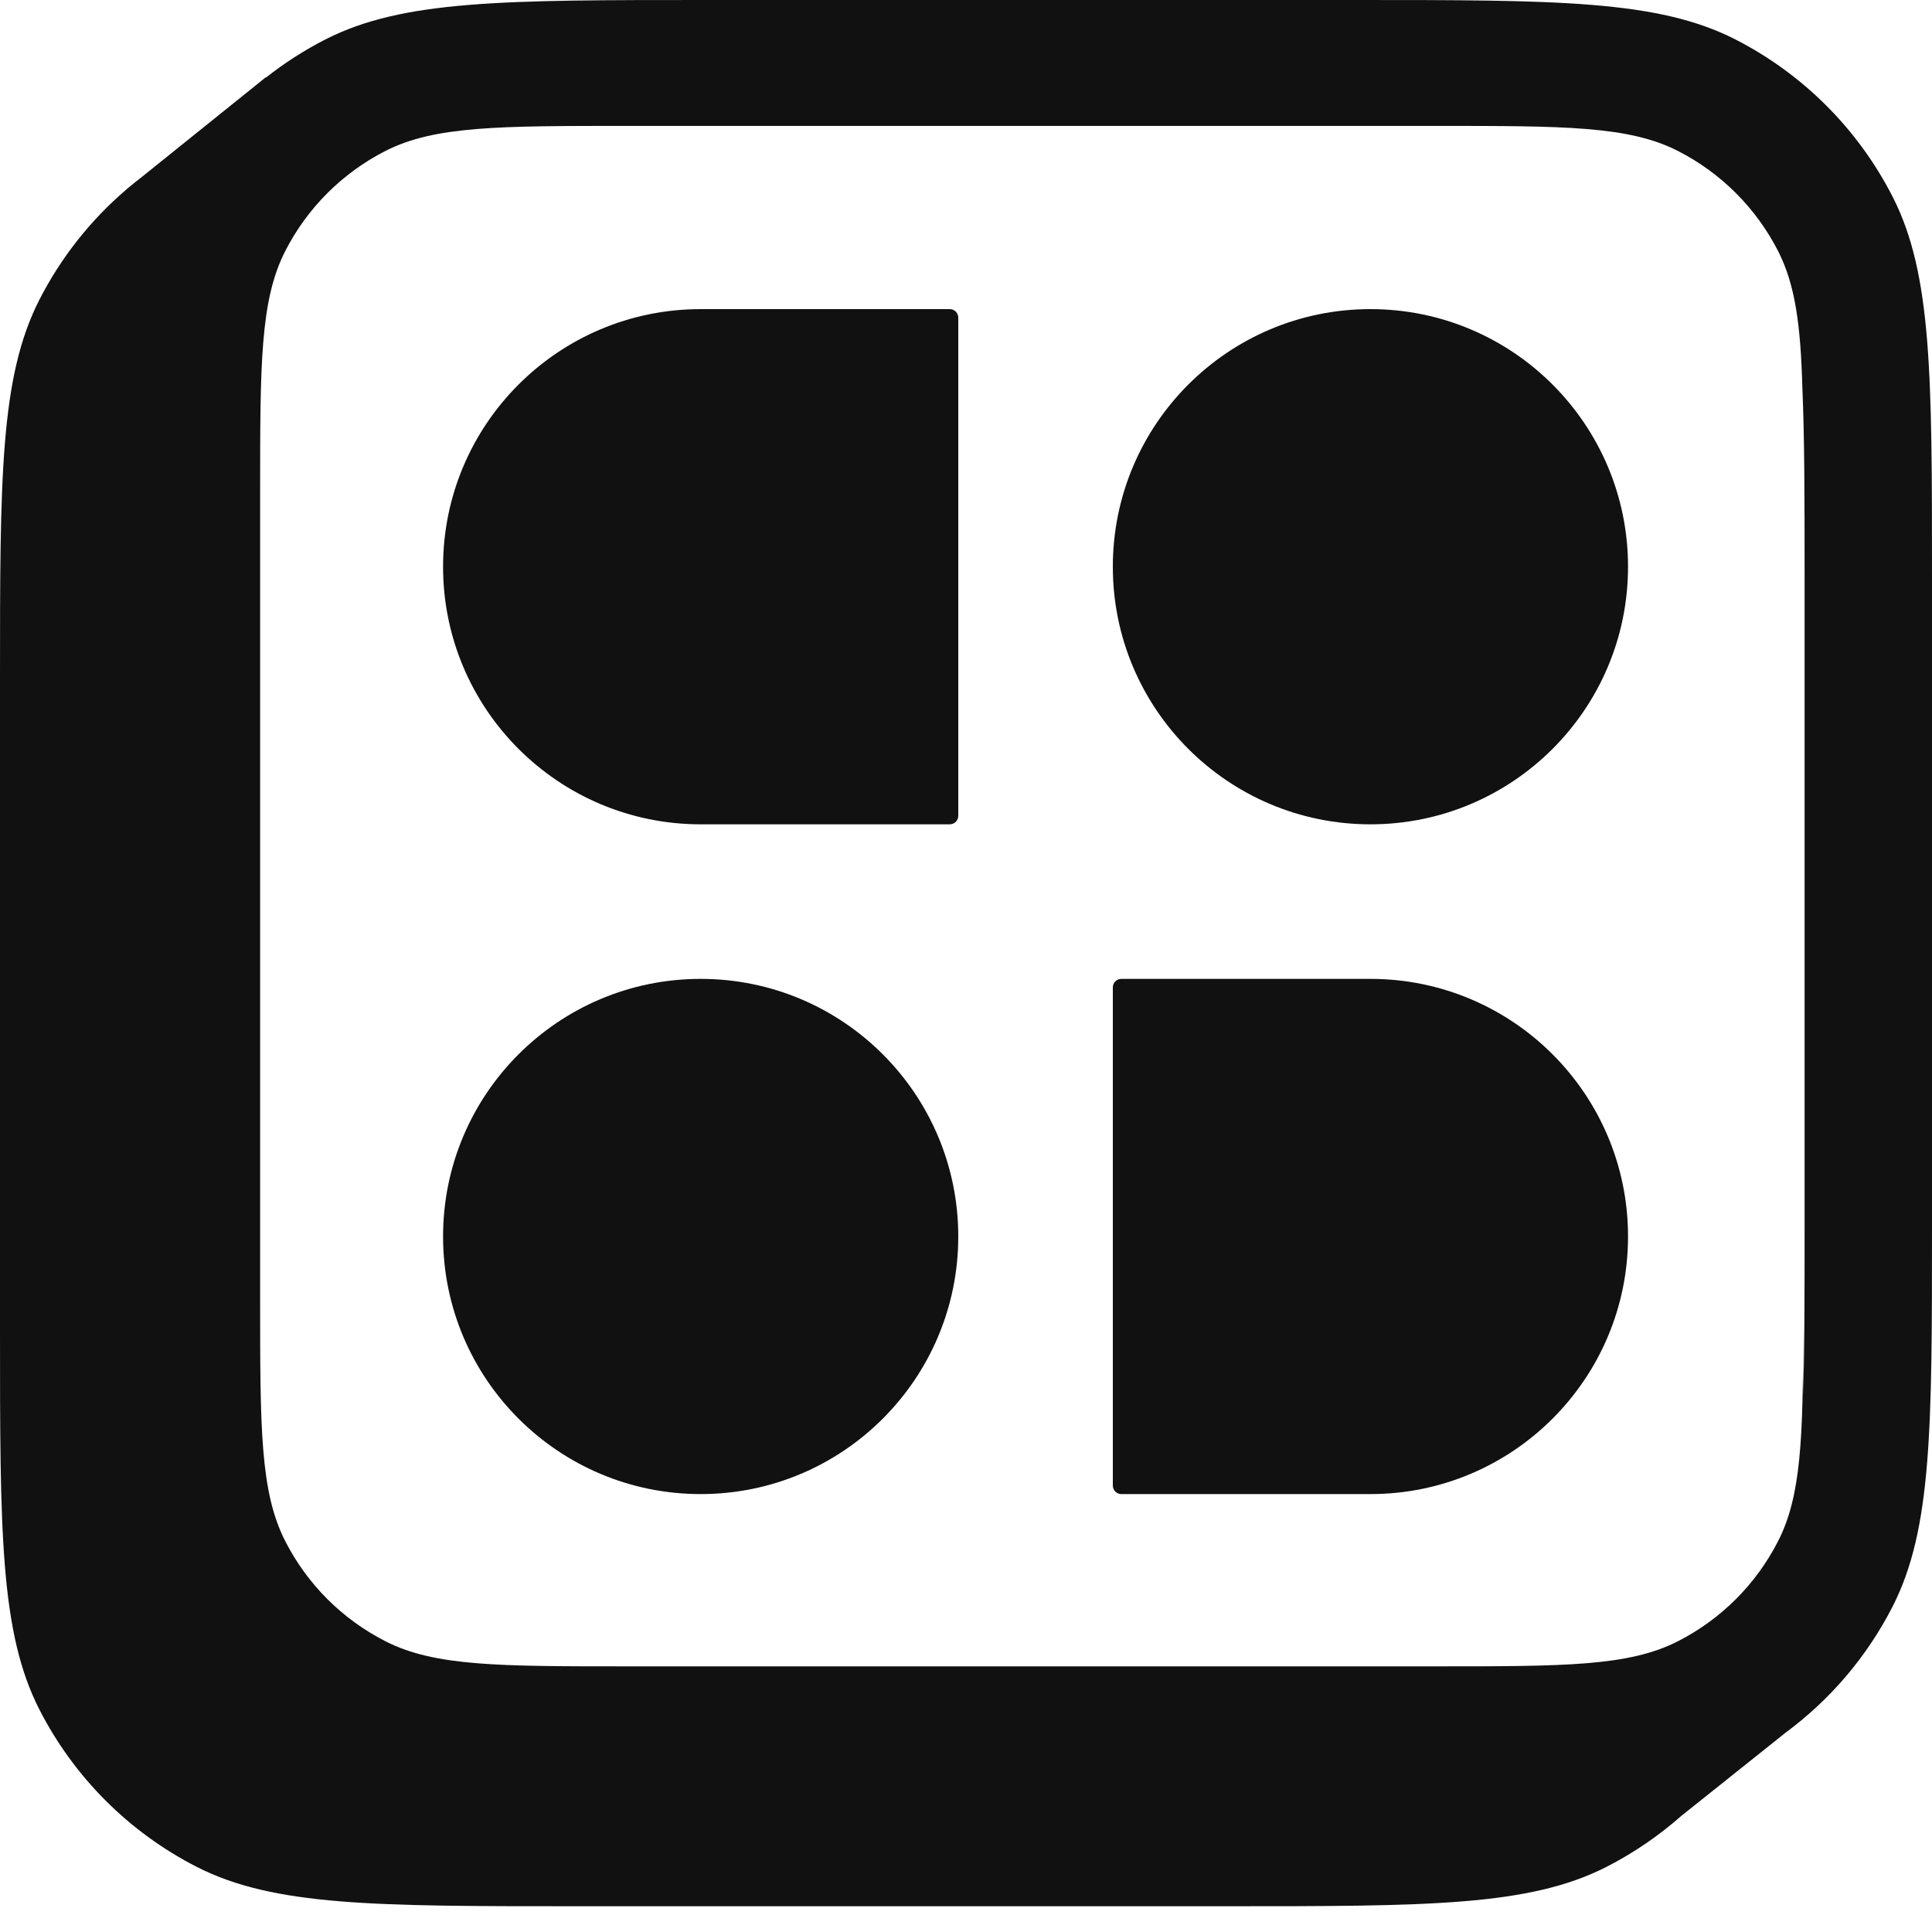
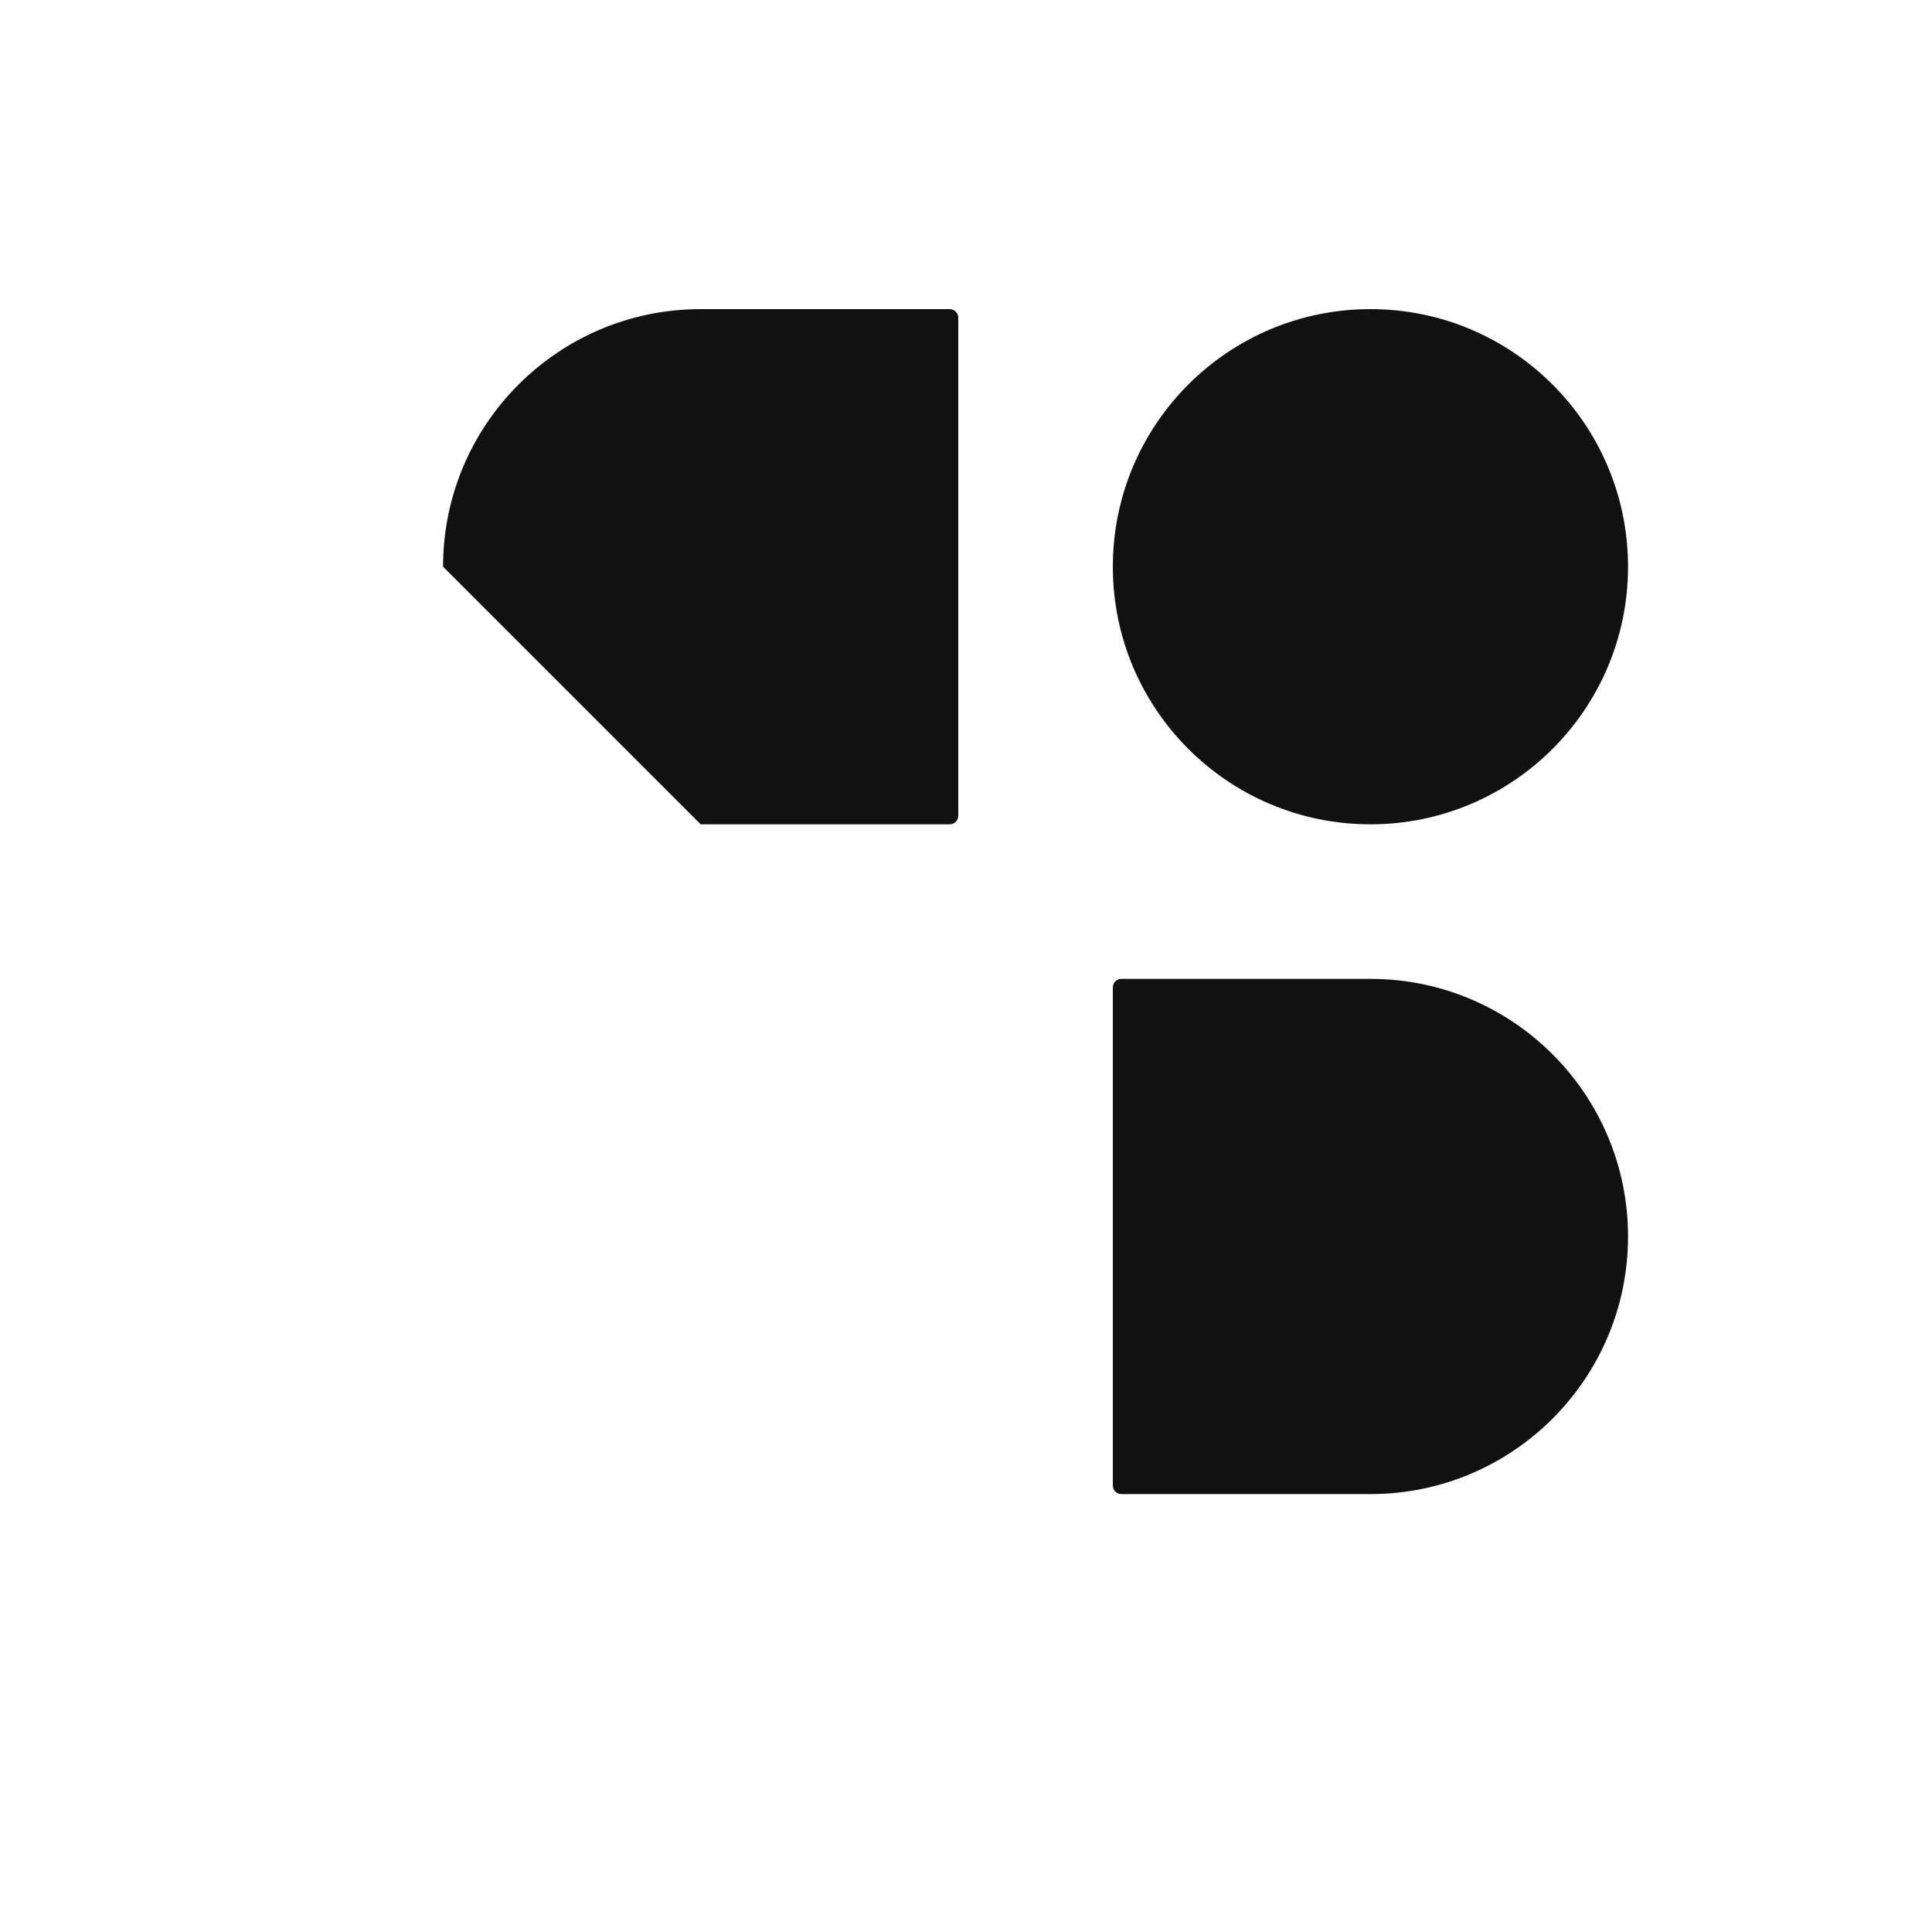
<svg xmlns="http://www.w3.org/2000/svg" width="36" height="36" viewBox="0 0 36 36" fill="none">
-   <path d="M8.256 10.56C8.256 7.909 10.405 5.76 13.056 5.76H17.698C17.785 5.76 17.856 5.831 17.856 5.918V15.202C17.856 15.289 17.785 15.36 17.698 15.36H13.056C10.405 15.36 8.256 13.211 8.256 10.56Z" fill="#111111" />
+   <path d="M8.256 10.56C8.256 7.909 10.405 5.76 13.056 5.76H17.698C17.785 5.76 17.856 5.831 17.856 5.918V15.202C17.856 15.289 17.785 15.36 17.698 15.36H13.056Z" fill="#111111" />
  <path d="M30.336 23.04C30.336 25.691 28.187 27.84 25.536 27.84H20.894C20.807 27.84 20.736 27.769 20.736 27.682V18.398C20.736 18.311 20.807 18.24 20.894 18.24H25.536C28.187 18.24 30.336 20.389 30.336 23.04Z" fill="#111111" />
  <ellipse cx="25.536" cy="10.56" rx="4.8" ry="4.8" fill="#111111" />
-   <ellipse cx="13.056" cy="23.04" rx="4.8" ry="4.8" fill="#111111" />
-   <path fill-rule="evenodd" clip-rule="evenodd" d="M2.627 3.31L4.95 1.442H4.96C5.304 1.171 5.675 0.933 6.069 0.732C7.507 0 9.389 0 13.152 0H25.248C29.012 0 30.893 0 32.331 0.732C33.595 1.377 34.623 2.405 35.268 3.669C36 5.107 36 6.988 36 10.752V22.848C36 26.611 36 28.493 35.268 29.931C34.79 30.868 34.102 31.675 33.263 32.292L33.263 32.293L31.332 33.834C30.909 34.207 30.439 34.529 29.931 34.788C28.493 35.52 26.611 35.52 22.848 35.52H10.752C6.988 35.52 5.107 35.52 3.669 34.788C2.405 34.143 1.377 33.115 0.732 31.851C0 30.413 0 28.532 0 24.768V12.672C0 8.908 0 7.027 0.732 5.589C1.136 4.797 1.69 4.098 2.358 3.528L2.357 3.527L2.393 3.498C2.47 3.434 2.548 3.371 2.627 3.31ZM33.626 22.848C33.626 24.149 33.625 25.164 33.599 25.995C33.6 25.609 33.6 25.201 33.6 24.768V24.761C33.597 26.791 33.563 27.872 33.134 28.713C32.724 29.519 32.069 30.173 31.264 30.583C30.349 31.05 29.151 31.05 26.755 31.05H11.692C9.296 31.05 8.098 31.05 7.183 30.583C6.378 30.173 5.723 29.519 5.313 28.713C4.847 27.798 4.847 26.6 4.847 24.204V9.192C4.847 6.795 4.847 5.597 5.313 4.682C5.723 3.877 6.378 3.223 7.183 2.812C8.098 2.346 9.296 2.346 11.692 2.346H26.755C29.151 2.346 30.349 2.346 31.264 2.812C32.069 3.223 32.724 3.877 33.134 4.682C33.452 5.306 33.553 6.062 33.585 7.239C33.624 8.134 33.626 9.253 33.626 10.752V22.848Z" fill="#111111" />
</svg>